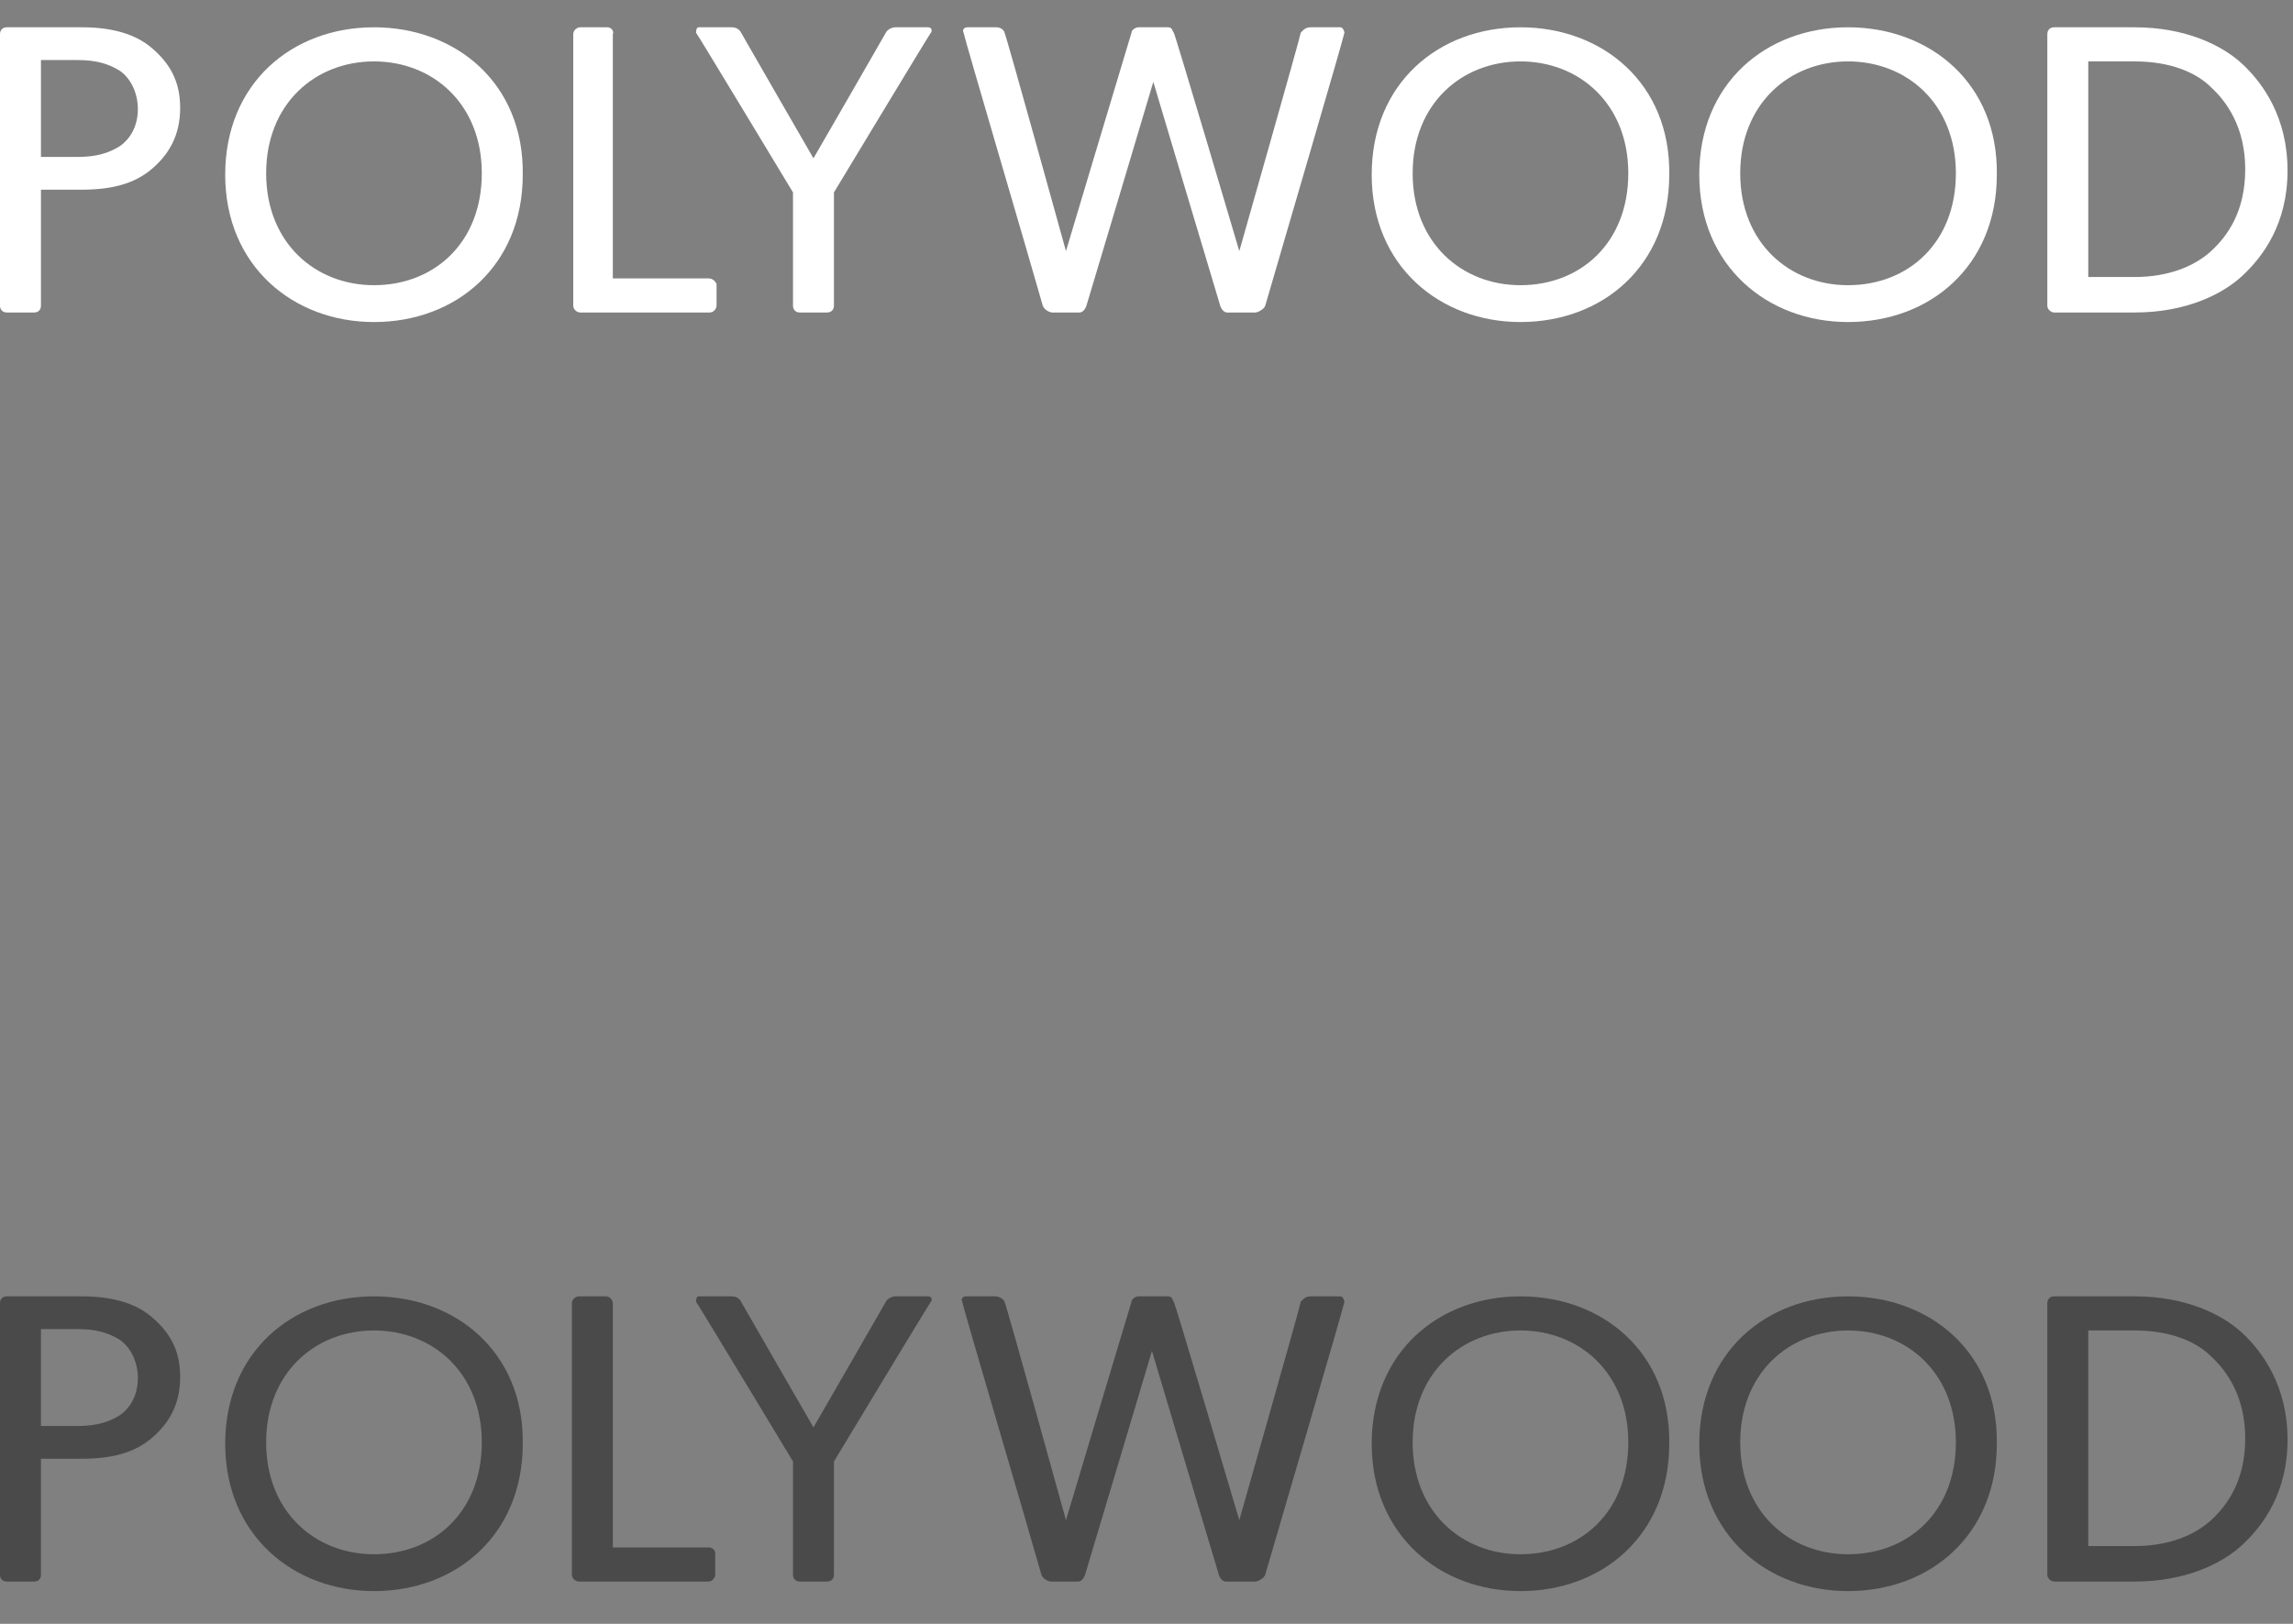
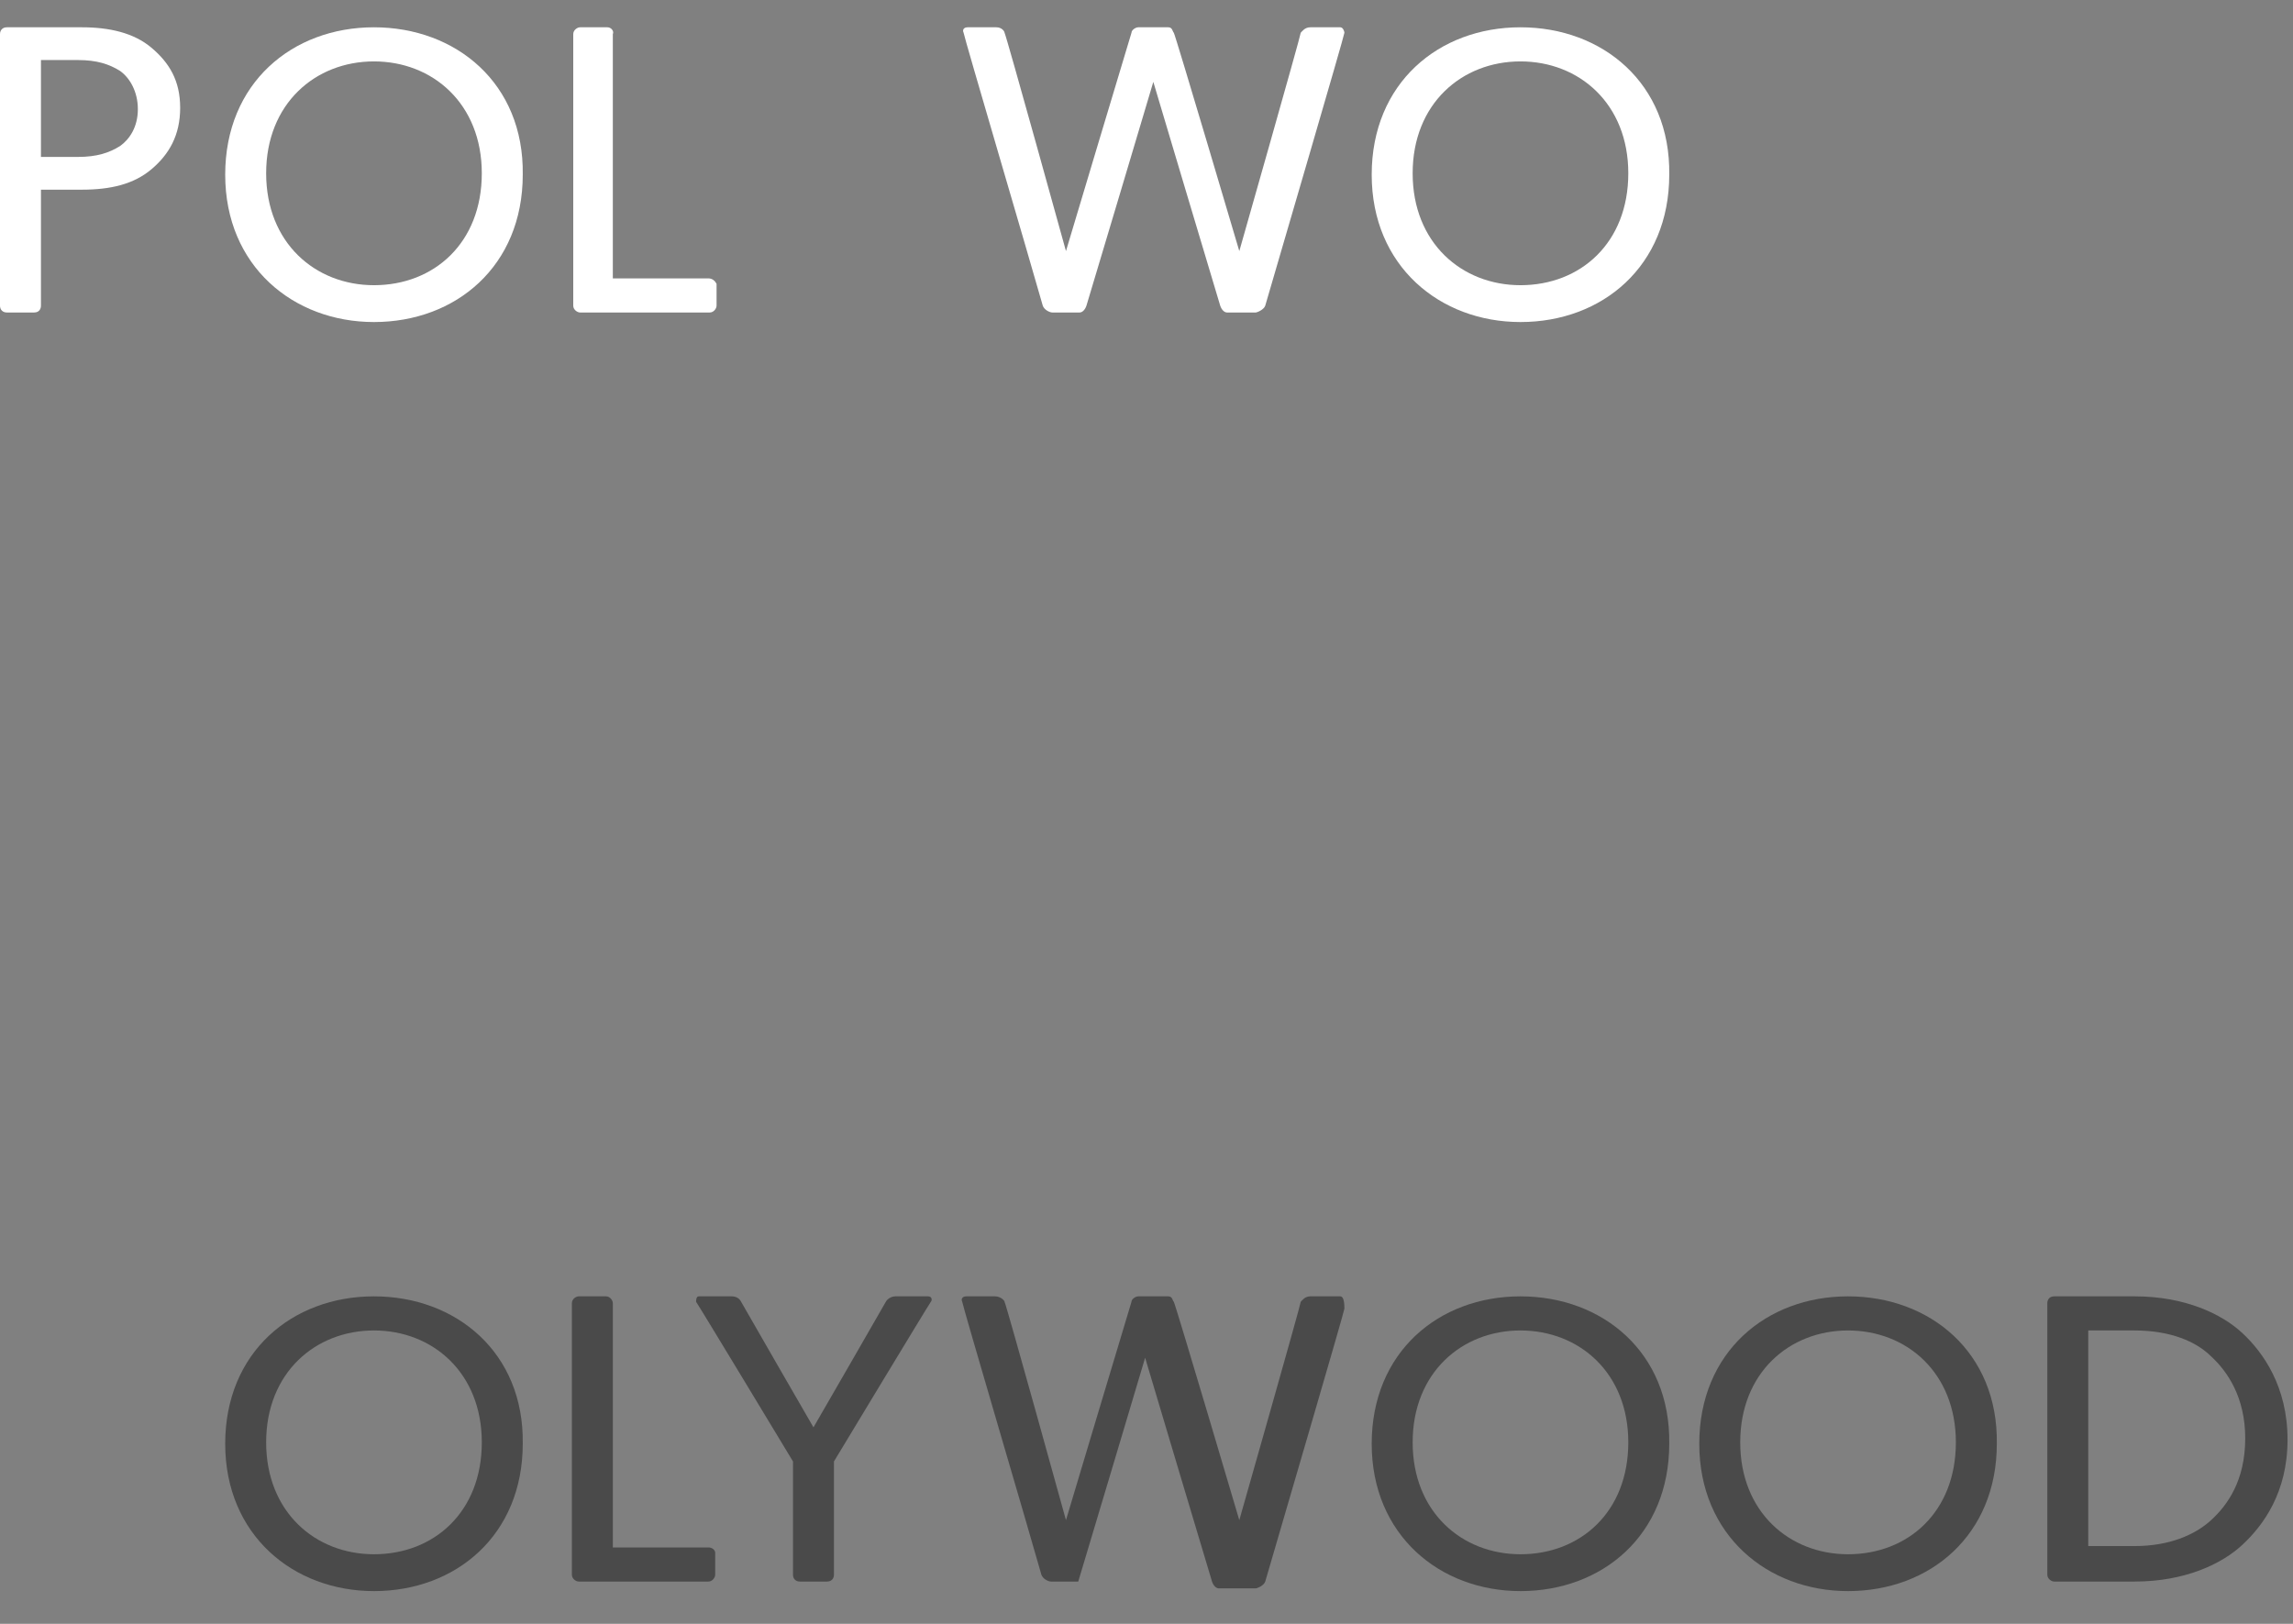
<svg xmlns="http://www.w3.org/2000/svg" version="1.1" x="0px" y="0px" viewBox="0 0 168 119" style="enable-background:new 0 0 168 119;" xml:space="preserve">
  <rect x="0" y="0" width="168" height="119" fill="#808080" stroke="none" />
  <style type="text/css">
	.st0{fill-rule:evenodd;clip-rule:evenodd;fill:#4A4A4A;}
	.st1{fill-rule:evenodd;clip-rule:evenodd;fill:#FFFFFF;}
</style>
  <g id="Layer_1">
    <path class="st0" d="M162,111.4c-1.2,1.1-3.1,1.9-5.6,1.9H153V97.5h3.4c2.6,0,4.5,0.8,5.6,1.9c1.2,1.1,2.5,3,2.5,6   C164.5,108.5,163.2,110.3,162,111.4 M164.3,97.7c-1.5-1.4-4.2-2.7-7.9-2.7h-5.9c-0.3,0-0.5,0.2-0.5,0.5v19.9c0,0.3,0.3,0.5,0.5,0.5   h5.9c3.7,0,6.4-1.3,7.9-2.7c1.5-1.4,3.3-3.8,3.3-7.7S165.8,99.1,164.3,97.7" />
    <path class="st0" d="M111.4,113.9c-4.3,0-7.9-3.1-7.9-8.2c0-5.1,3.6-8.2,7.9-8.2s7.9,3.1,7.9,8.2   C119.3,110.8,115.8,113.9,111.4,113.9 M111.4,95c-6,0-10.9,4.1-10.9,10.8c0,6.7,5,10.8,10.9,10.8c6,0,10.9-4.1,10.9-10.8   C122.4,99.1,117.4,95,111.4,95" />
    <path class="st0" d="M135.4,113.9c-4.3,0-7.9-3.1-7.9-8.2c0-5.1,3.6-8.2,7.9-8.2s7.9,3.1,7.9,8.2   C143.3,110.8,139.8,113.9,135.4,113.9 M135.4,95c-6,0-10.9,4.1-10.9,10.8c0,6.7,5,10.8,10.9,10.8c6,0,10.9-4.1,10.9-10.8   C146.4,99.1,141.4,95,135.4,95" />
-     <path class="st0" d="M98.2,95H96c-0.4,0-0.6,0.3-0.7,0.4c0,0.2-4.5,16-4.5,16s-4.7-15.9-4.8-16S85.9,95,85.6,95c-0.3,0-2,0-2.2,0   c-0.2,0-0.5,0.2-0.5,0.4c-0.1,0.3-4.8,16-4.8,16s-4.4-15.9-4.5-16c0-0.1-0.3-0.4-0.7-0.4h-2.1c-0.3,0-0.4,0.2-0.3,0.4   c0,0.2,4.9,16.8,5.8,20c0.1,0.3,0.5,0.5,0.7,0.5h2c0.2,0,0.4-0.2,0.5-0.5c0.1-0.3,4.9-16.4,4.9-16.4s4.8,16.1,4.9,16.4   c0.1,0.3,0.3,0.5,0.5,0.5H92c0.1,0,0.6-0.2,0.7-0.5c0.9-3.1,5.8-19.8,5.8-20C98.5,95.3,98.4,95,98.2,95" />
+     <path class="st0" d="M98.2,95H96c-0.4,0-0.6,0.3-0.7,0.4c0,0.2-4.5,16-4.5,16s-4.7-15.9-4.8-16S85.9,95,85.6,95c-0.3,0-2,0-2.2,0   c-0.2,0-0.5,0.2-0.5,0.4c-0.1,0.3-4.8,16-4.8,16s-4.4-15.9-4.5-16c0-0.1-0.3-0.4-0.7-0.4h-2.1c-0.3,0-0.4,0.2-0.3,0.4   c0,0.2,4.9,16.8,5.8,20c0.1,0.3,0.5,0.5,0.7,0.5h2c0.1-0.3,4.9-16.4,4.9-16.4s4.8,16.1,4.9,16.4   c0.1,0.3,0.3,0.5,0.5,0.5H92c0.1,0,0.6-0.2,0.7-0.5c0.9-3.1,5.8-19.8,5.8-20C98.5,95.3,98.4,95,98.2,95" />
    <path class="st0" d="M68,95h-2.4c-0.3,0-0.6,0.2-0.7,0.4s-5.3,9.2-5.3,9.2s-5.2-9-5.3-9.2C54.2,95.2,54,95,53.6,95h-2.4   C51,95,51,95.3,51,95.4c0.1,0.1,7.1,11.7,7.1,11.7v8.3c0,0.3,0.2,0.5,0.5,0.5h2c0.3,0,0.5-0.2,0.5-0.5c0-0.2,0-8.3,0-8.3   s7-11.6,7.1-11.7C68.3,95.3,68.3,95,68,95" />
    <path class="st0" d="M51.9,113.4c-0.3,0-7,0-7,0V95.5c0-0.2-0.2-0.5-0.5-0.5h-2c-0.2,0-0.5,0.2-0.5,0.5v19.9c0,0.3,0.3,0.5,0.5,0.5   h9.5c0.3,0,0.5-0.3,0.5-0.5v-1.6C52.4,113.6,52.2,113.4,51.9,113.4" />
    <path class="st0" d="M27.4,113.9c-4.3,0-7.9-3.1-7.9-8.2c0-5.1,3.6-8.2,7.9-8.2c4.3,0,7.9,3.1,7.9,8.2   C35.3,110.8,31.8,113.9,27.4,113.9 M27.4,95c-6,0-10.9,4.1-10.9,10.8c0,6.7,5,10.8,10.9,10.8c6,0,10.9-4.1,10.9-10.8   C38.4,99.1,33.4,95,27.4,95" />
-     <path class="st0" d="M8.8,103.7c-0.8,0.5-1.7,0.8-3.1,0.8H3v-7.1h2.7c1.4,0,2.3,0.3,3.1,0.8c0.7,0.5,1.3,1.5,1.3,2.8   C10.1,102.3,9.5,103.2,8.8,103.7 M11.1,96.5C9.8,95.4,8,95,6,95H0.5C0.2,95,0,95.2,0,95.5v19.9c0,0.3,0.2,0.5,0.5,0.5h2   c0.4,0,0.5-0.3,0.5-0.5c0-0.1,0-8.5,0-8.5h3c2.1,0,3.8-0.4,5.1-1.5c1.3-1.1,2.1-2.5,2.1-4.5S12.4,97.6,11.1,96.5" />
  </g>
  <g id="Layer_1_copy">
-     <path class="st1" d="M162,18.4c-1.2,1.1-3.1,1.9-5.6,1.9H153V4.5h3.4c2.6,0,4.5,0.8,5.6,1.9c1.2,1.1,2.5,3,2.5,6   C164.5,15.5,163.2,17.3,162,18.4 M164.3,4.7c-1.5-1.4-4.2-2.7-7.9-2.7h-5.9c-0.3,0-0.5,0.2-0.5,0.5v19.9c0,0.3,0.3,0.5,0.5,0.5h5.9   c3.7,0,6.4-1.3,7.9-2.7c1.5-1.4,3.3-3.8,3.3-7.7S165.8,6.1,164.3,4.7" />
    <path class="st1" d="M111.4,20.9c-4.3,0-7.9-3.1-7.9-8.2c0-5.1,3.6-8.2,7.9-8.2s7.9,3.1,7.9,8.2C119.3,17.8,115.8,20.9,111.4,20.9    M111.4,2c-6,0-10.9,4.1-10.9,10.8c0,6.7,5,10.8,10.9,10.8c6,0,10.9-4.1,10.9-10.8C122.4,6.1,117.4,2,111.4,2" />
-     <path class="st1" d="M135.4,20.9c-4.3,0-7.9-3.1-7.9-8.2c0-5.1,3.6-8.2,7.9-8.2s7.9,3.1,7.9,8.2C143.3,17.8,139.8,20.9,135.4,20.9    M135.4,2c-6,0-10.9,4.1-10.9,10.8c0,6.7,5,10.8,10.9,10.8c6,0,10.9-4.1,10.9-10.8C146.4,6.1,141.4,2,135.4,2" />
    <path class="st1" d="M98.2,2H96c-0.4,0-0.6,0.3-0.7,0.4c0,0.2-4.5,16-4.5,16s-4.7-15.9-4.8-16S85.9,2,85.6,2c-0.3,0-2,0-2.2,0   c-0.2,0-0.5,0.2-0.5,0.4c-0.1,0.3-4.8,16-4.8,16s-4.4-15.9-4.5-16C73.6,2.3,73.4,2,73,2h-2.1c-0.3,0-0.4,0.2-0.3,0.4   c0,0.2,4.9,16.8,5.8,20c0.1,0.3,0.5,0.5,0.7,0.5h2c0.2,0,0.4-0.2,0.5-0.5C79.7,22.1,84.5,6,84.5,6s4.8,16.1,4.9,16.4   c0.1,0.3,0.3,0.5,0.5,0.5H92c0.1,0,0.6-0.2,0.7-0.5c0.9-3.1,5.8-19.8,5.8-20C98.5,2.3,98.4,2,98.2,2" />
-     <path class="st1" d="M68,2h-2.4c-0.3,0-0.6,0.2-0.7,0.4s-5.3,9.2-5.3,9.2s-5.2-9-5.3-9.2C54.2,2.2,54,2,53.6,2h-2.4   C51,2,51,2.3,51,2.4c0.1,0.1,7.1,11.7,7.1,11.7v8.3c0,0.3,0.2,0.5,0.5,0.5h2c0.3,0,0.5-0.2,0.5-0.5c0-0.2,0-8.3,0-8.3   s7-11.6,7.1-11.7C68.3,2.3,68.3,2,68,2" />
    <path class="st1" d="M51.9,20.4c-0.3,0-7,0-7,0V2.5C45,2.3,44.8,2,44.5,2h-2C42.3,2,42,2.2,42,2.5v19.9c0,0.3,0.3,0.5,0.5,0.5h9.5   c0.3,0,0.5-0.3,0.5-0.5v-1.6C52.4,20.6,52.2,20.4,51.9,20.4" />
    <path class="st1" d="M27.4,20.9c-4.3,0-7.9-3.1-7.9-8.2c0-5.1,3.6-8.2,7.9-8.2c4.3,0,7.9,3.1,7.9,8.2   C35.3,17.8,31.8,20.9,27.4,20.9 M27.4,2c-6,0-10.9,4.1-10.9,10.8c0,6.7,5,10.8,10.9,10.8c6,0,10.9-4.1,10.9-10.8   C38.4,6.1,33.4,2,27.4,2" />
    <path class="st1" d="M8.8,10.7c-0.8,0.5-1.7,0.8-3.1,0.8H3V4.4h2.7c1.4,0,2.3,0.3,3.1,0.8c0.7,0.5,1.3,1.5,1.3,2.8   C10.1,9.3,9.5,10.2,8.8,10.7 M11.1,3.5C9.8,2.4,8,2,6,2H0.5C0.2,2,0,2.2,0,2.5v19.9c0,0.3,0.2,0.5,0.5,0.5h2c0.4,0,0.5-0.3,0.5-0.5   c0-0.1,0-8.5,0-8.5h3c2.1,0,3.8-0.4,5.1-1.5c1.3-1.1,2.1-2.5,2.1-4.5S12.4,4.6,11.1,3.5" />
  </g>
</svg>